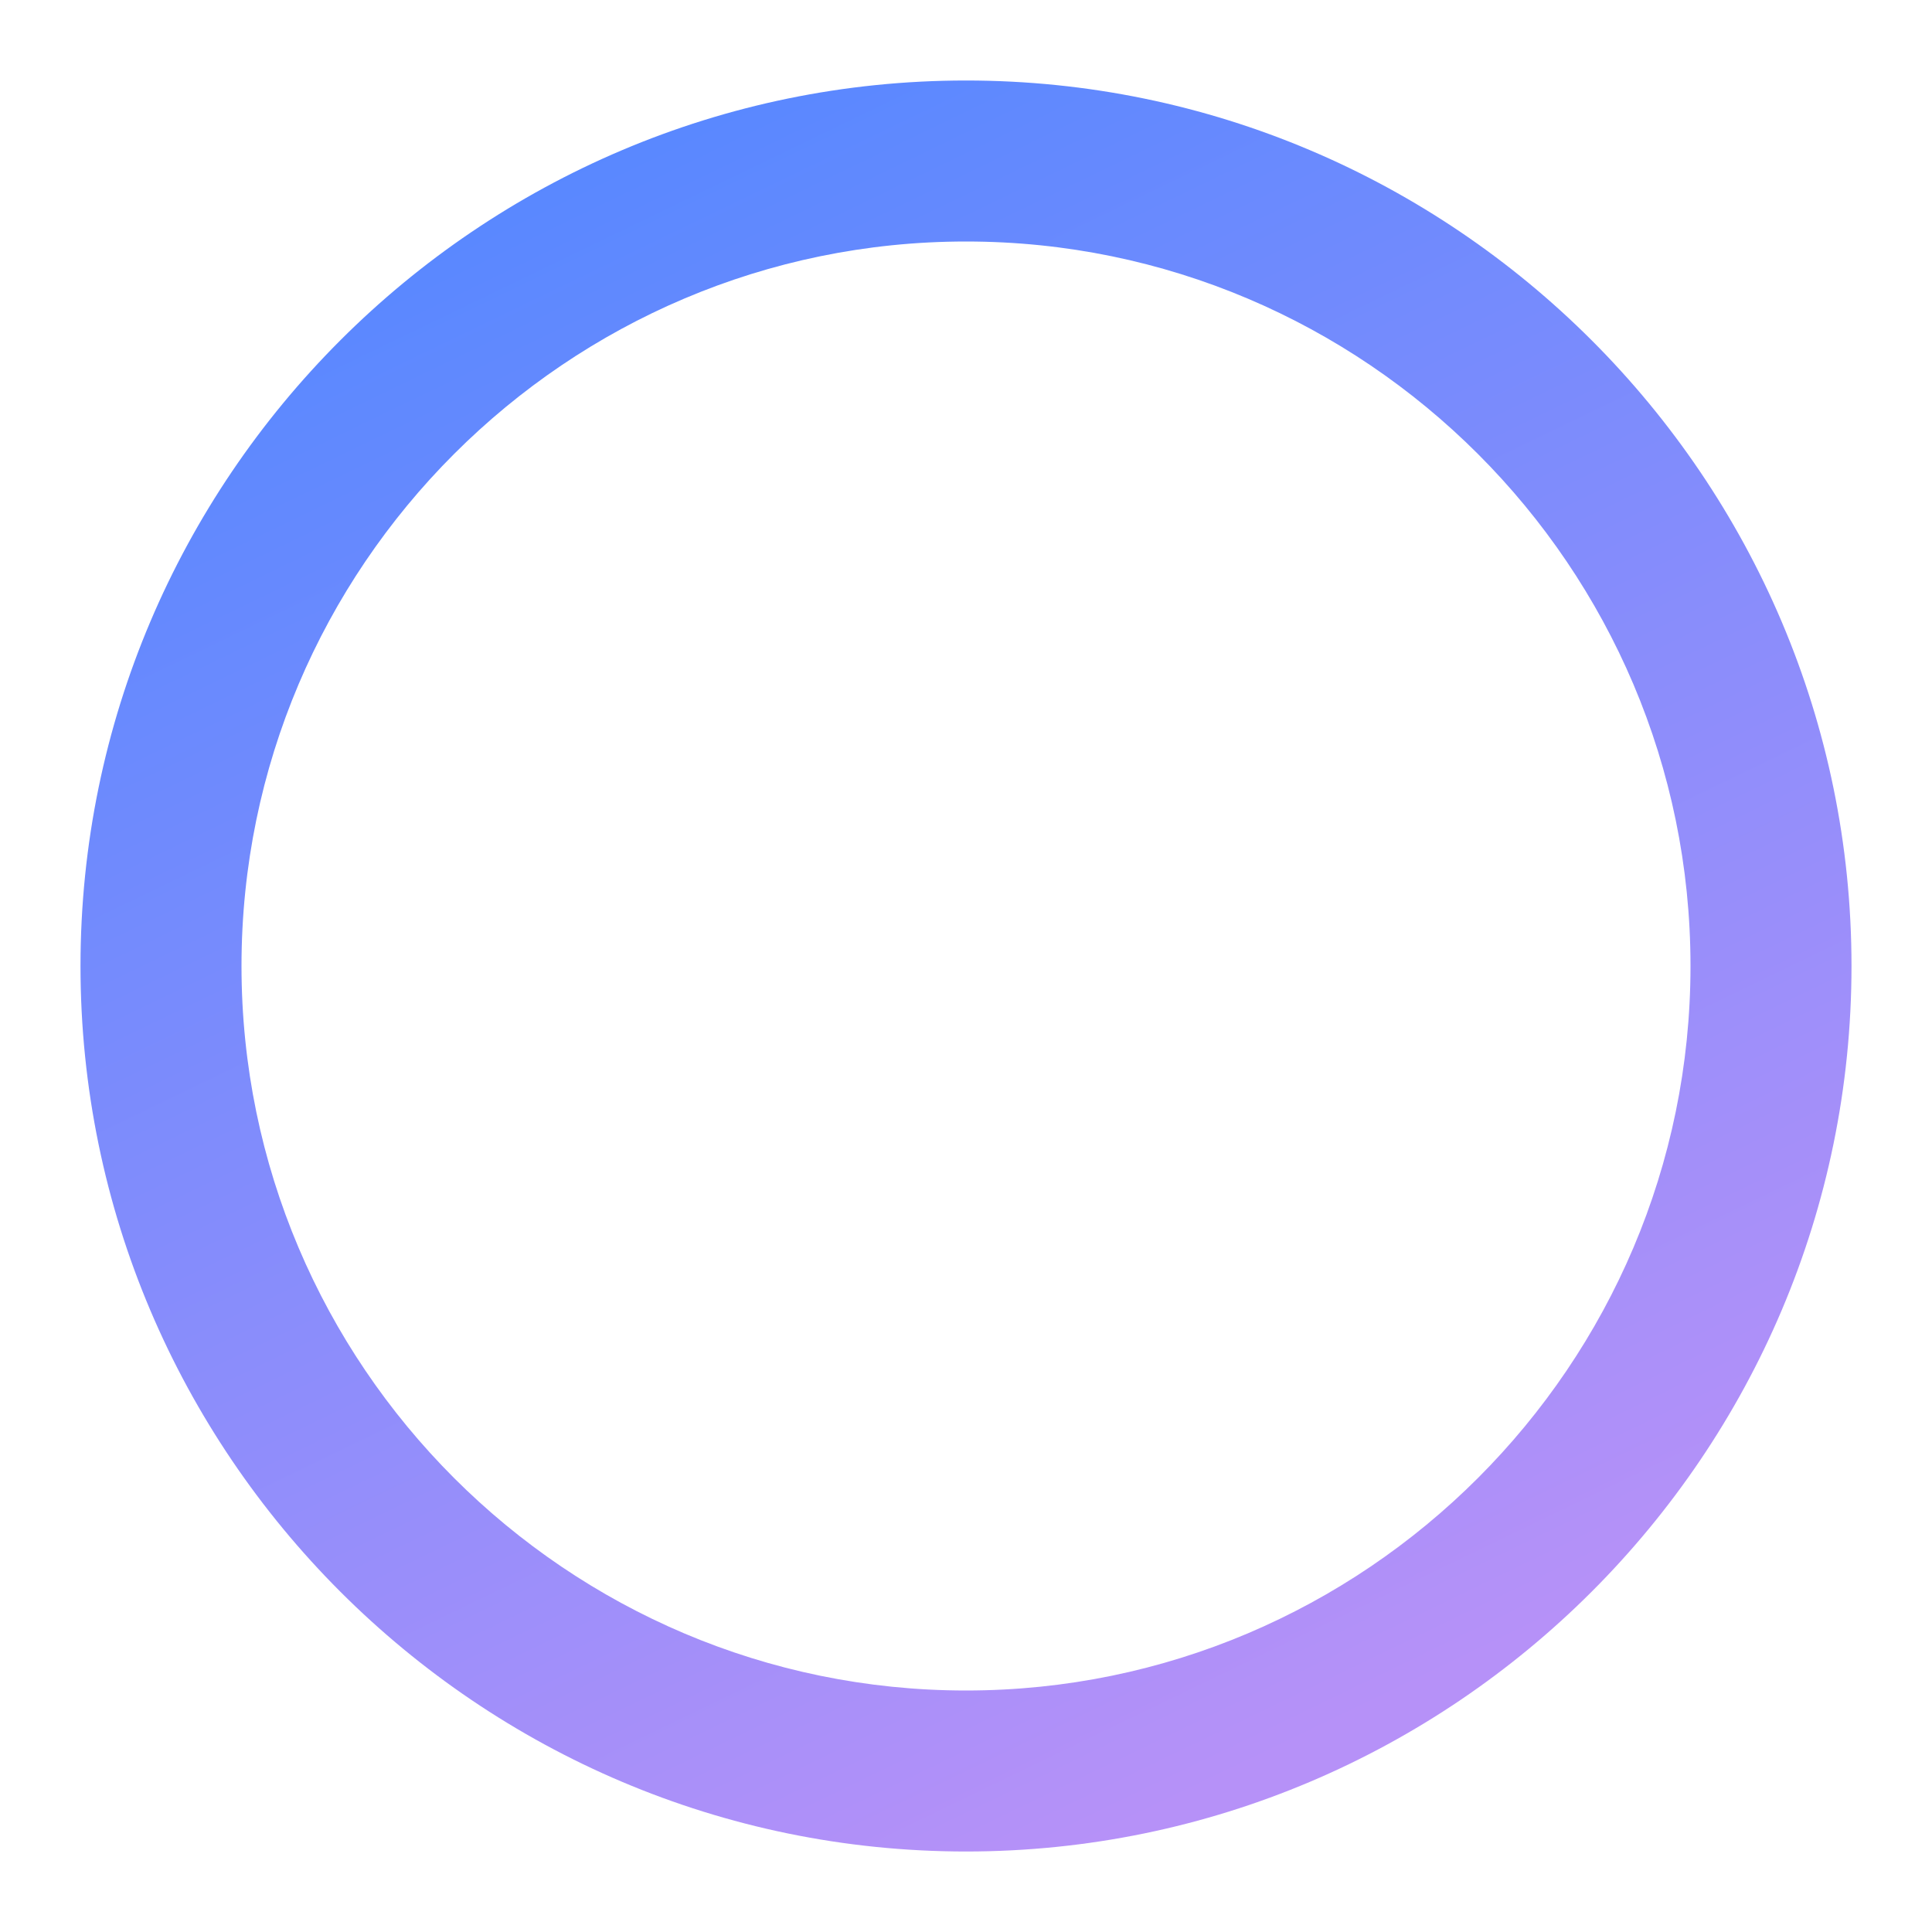
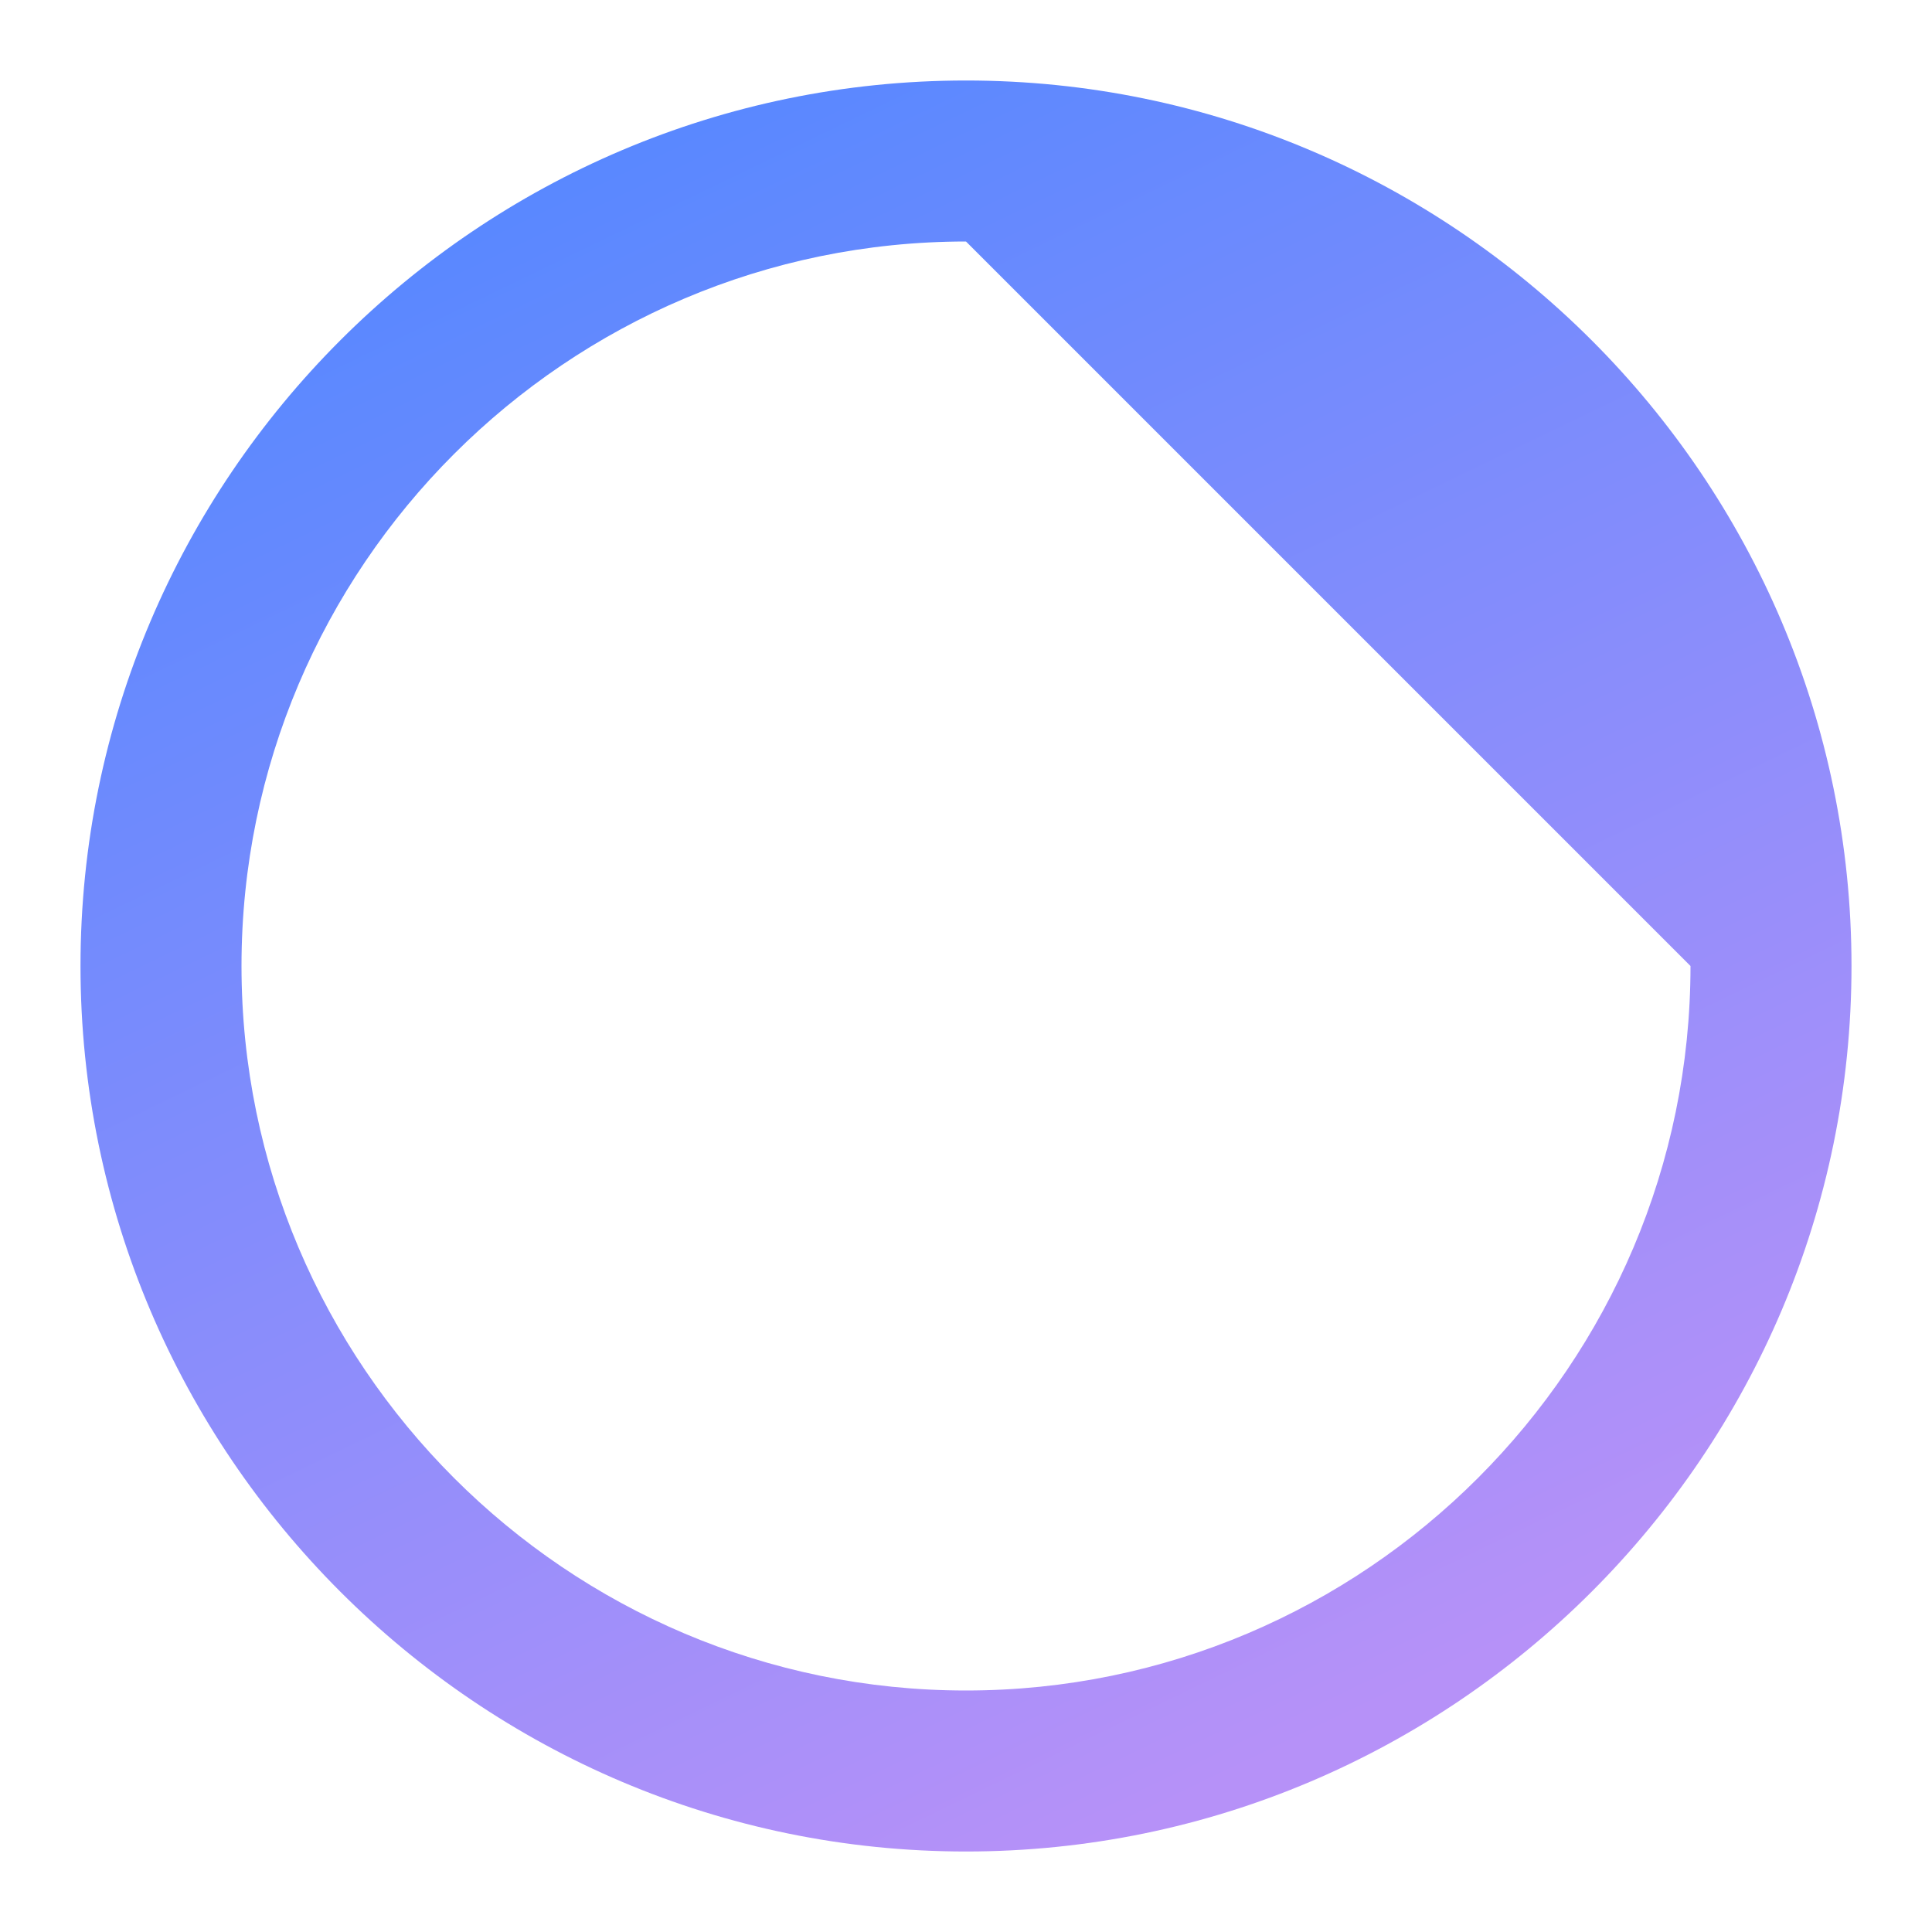
<svg xmlns="http://www.w3.org/2000/svg" width="12" height="12" viewBox="0 0 12 12">
  <linearGradient id="a" x1="3.54" x2="8.29" y1=".907" y2="10.74" gradientUnits="userSpaceOnUse">
    <stop offset="0" stop-color="#5888FF" />
    <stop offset="1" stop-color="#B691F8" />
  </linearGradient>
-   <path fill="url(#a)" d="M6 11.5C2.97 11.5.5 9.03.5 6S2.97.5 6 .5s5.5 2.47 5.5 5.5-2.47 5.5-5.5 5.5zm0-10C3.52 1.5 1.5 3.52 1.5 6s2.02 4.5 4.5 4.5 4.5-2.02 4.5-4.5S8.48 1.5 6 1.5z" />
+   <path fill="url(#a)" d="M6 11.5C2.97 11.5.5 9.03.5 6S2.97.5 6 .5s5.5 2.47 5.5 5.5-2.47 5.5-5.5 5.5zm0-10C3.52 1.5 1.5 3.52 1.5 6s2.02 4.5 4.5 4.5 4.5-2.02 4.5-4.5z" />
</svg>